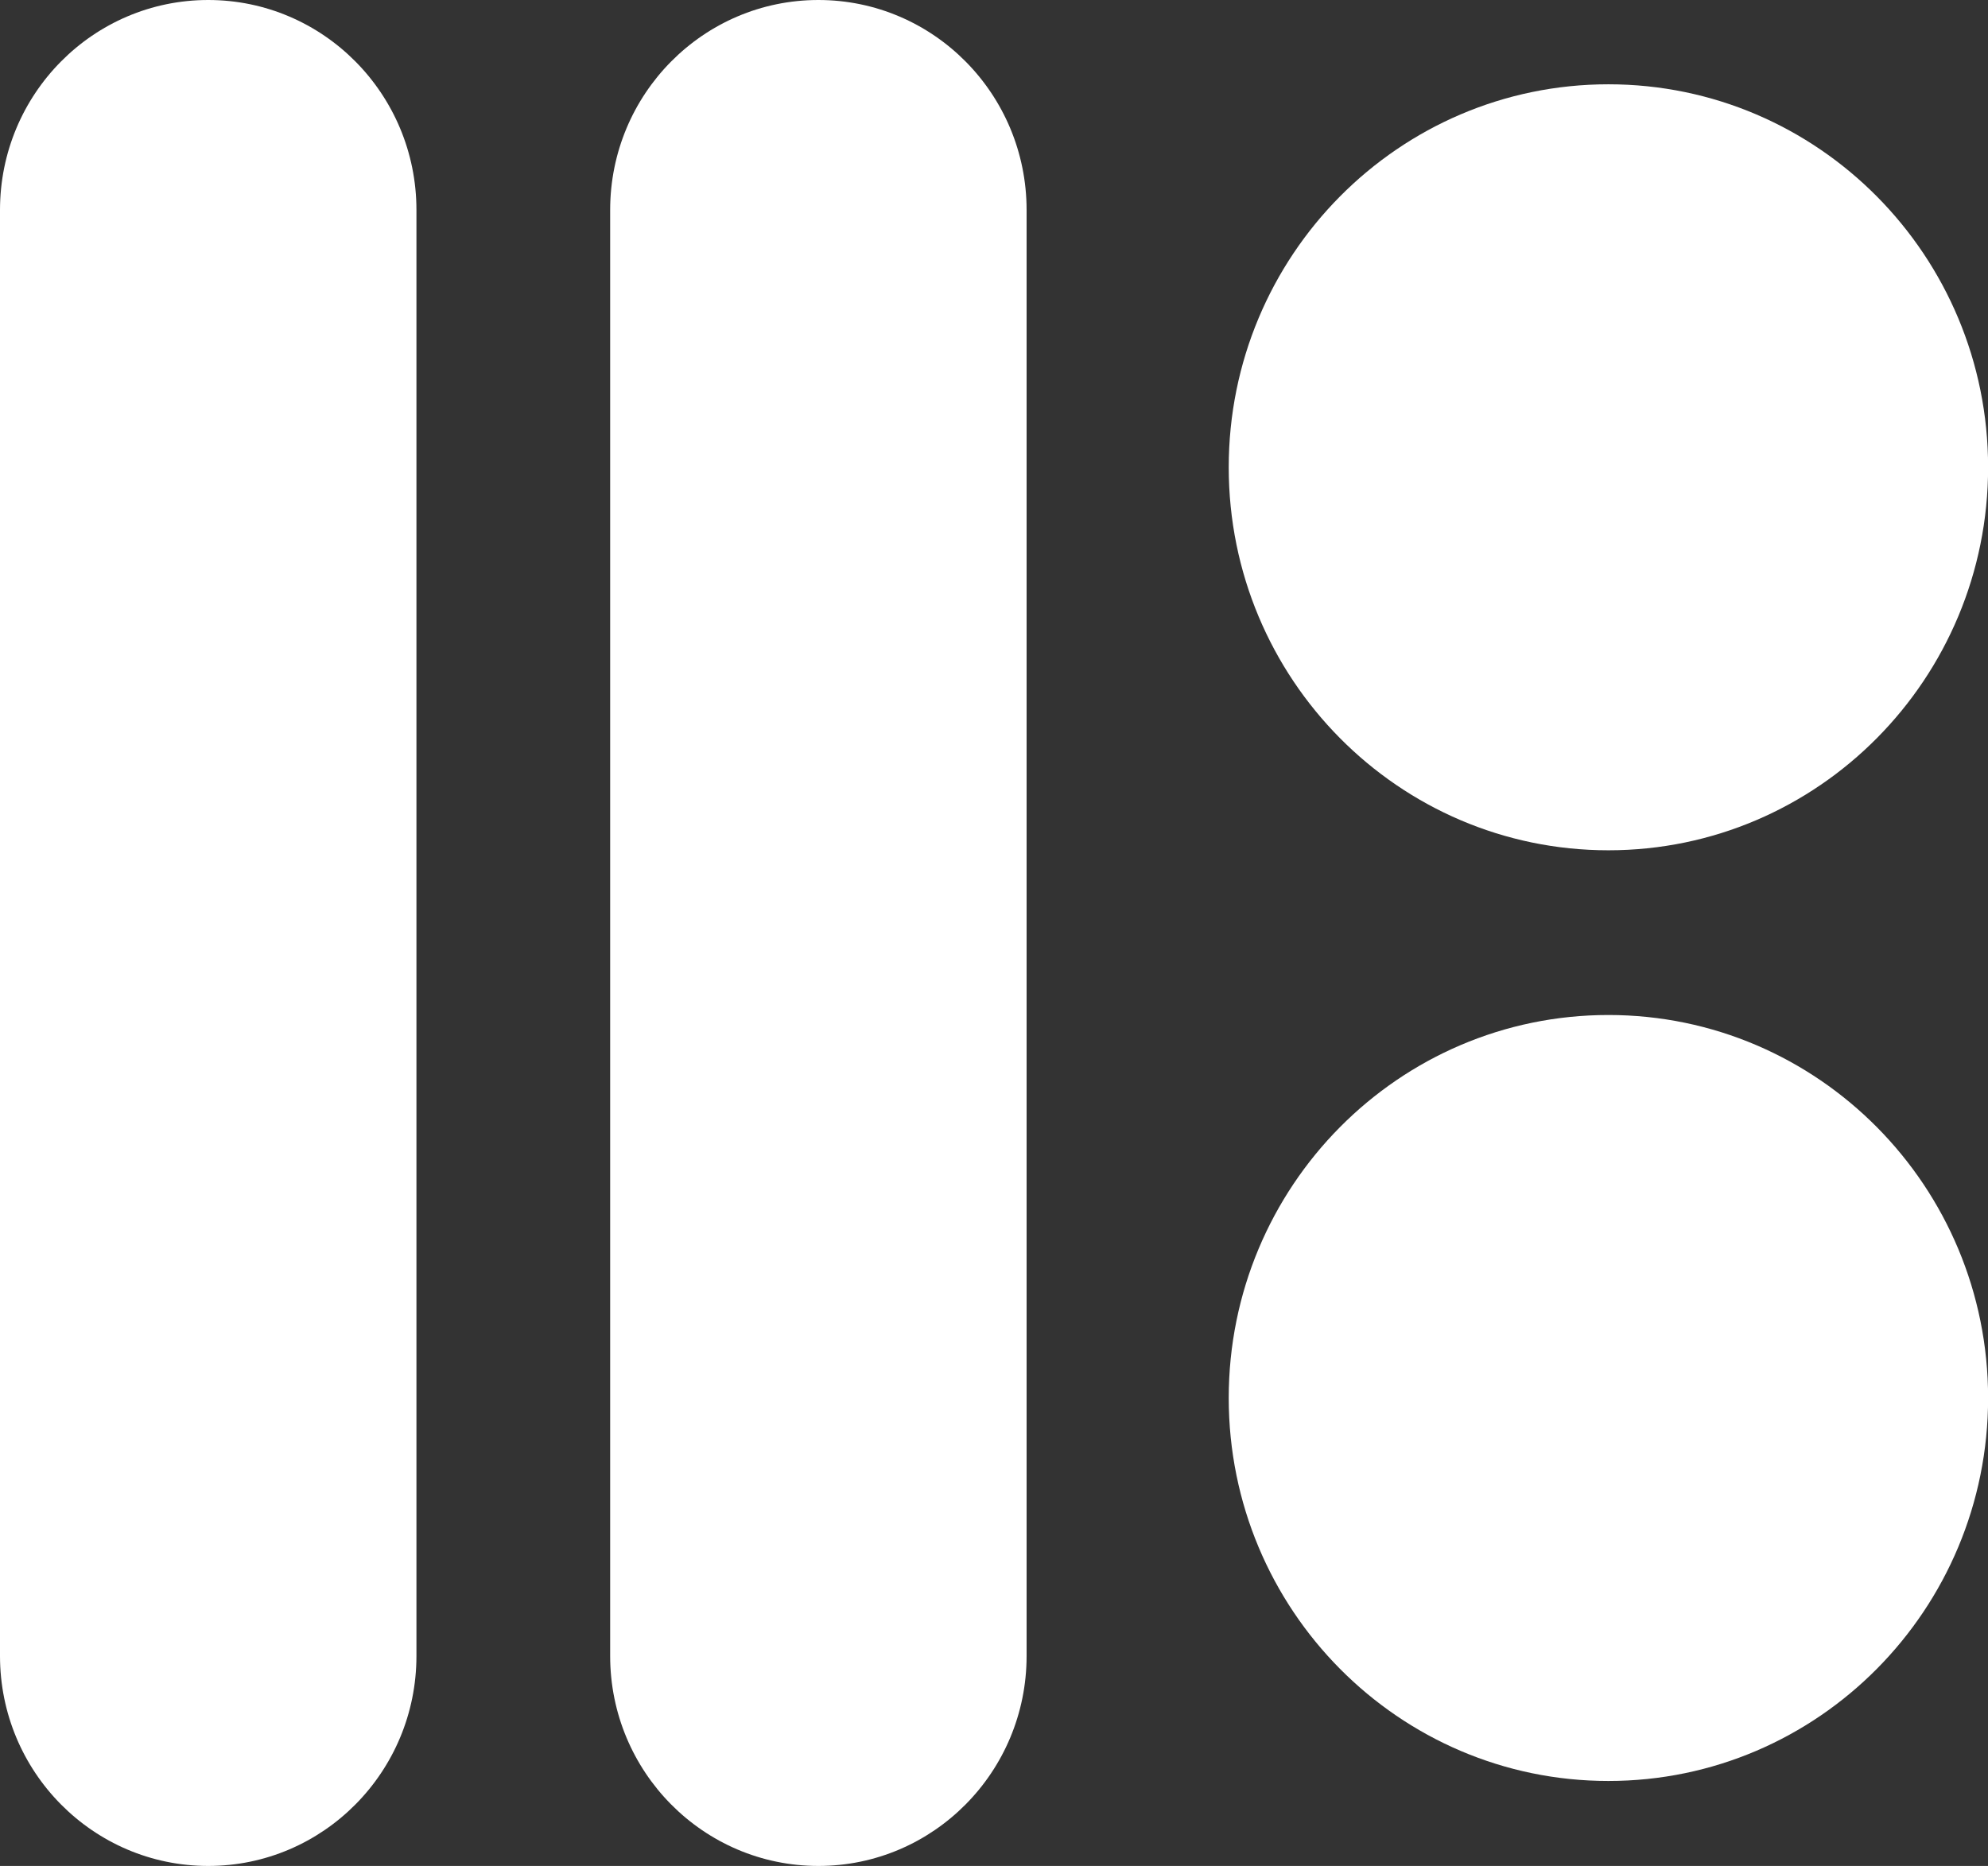
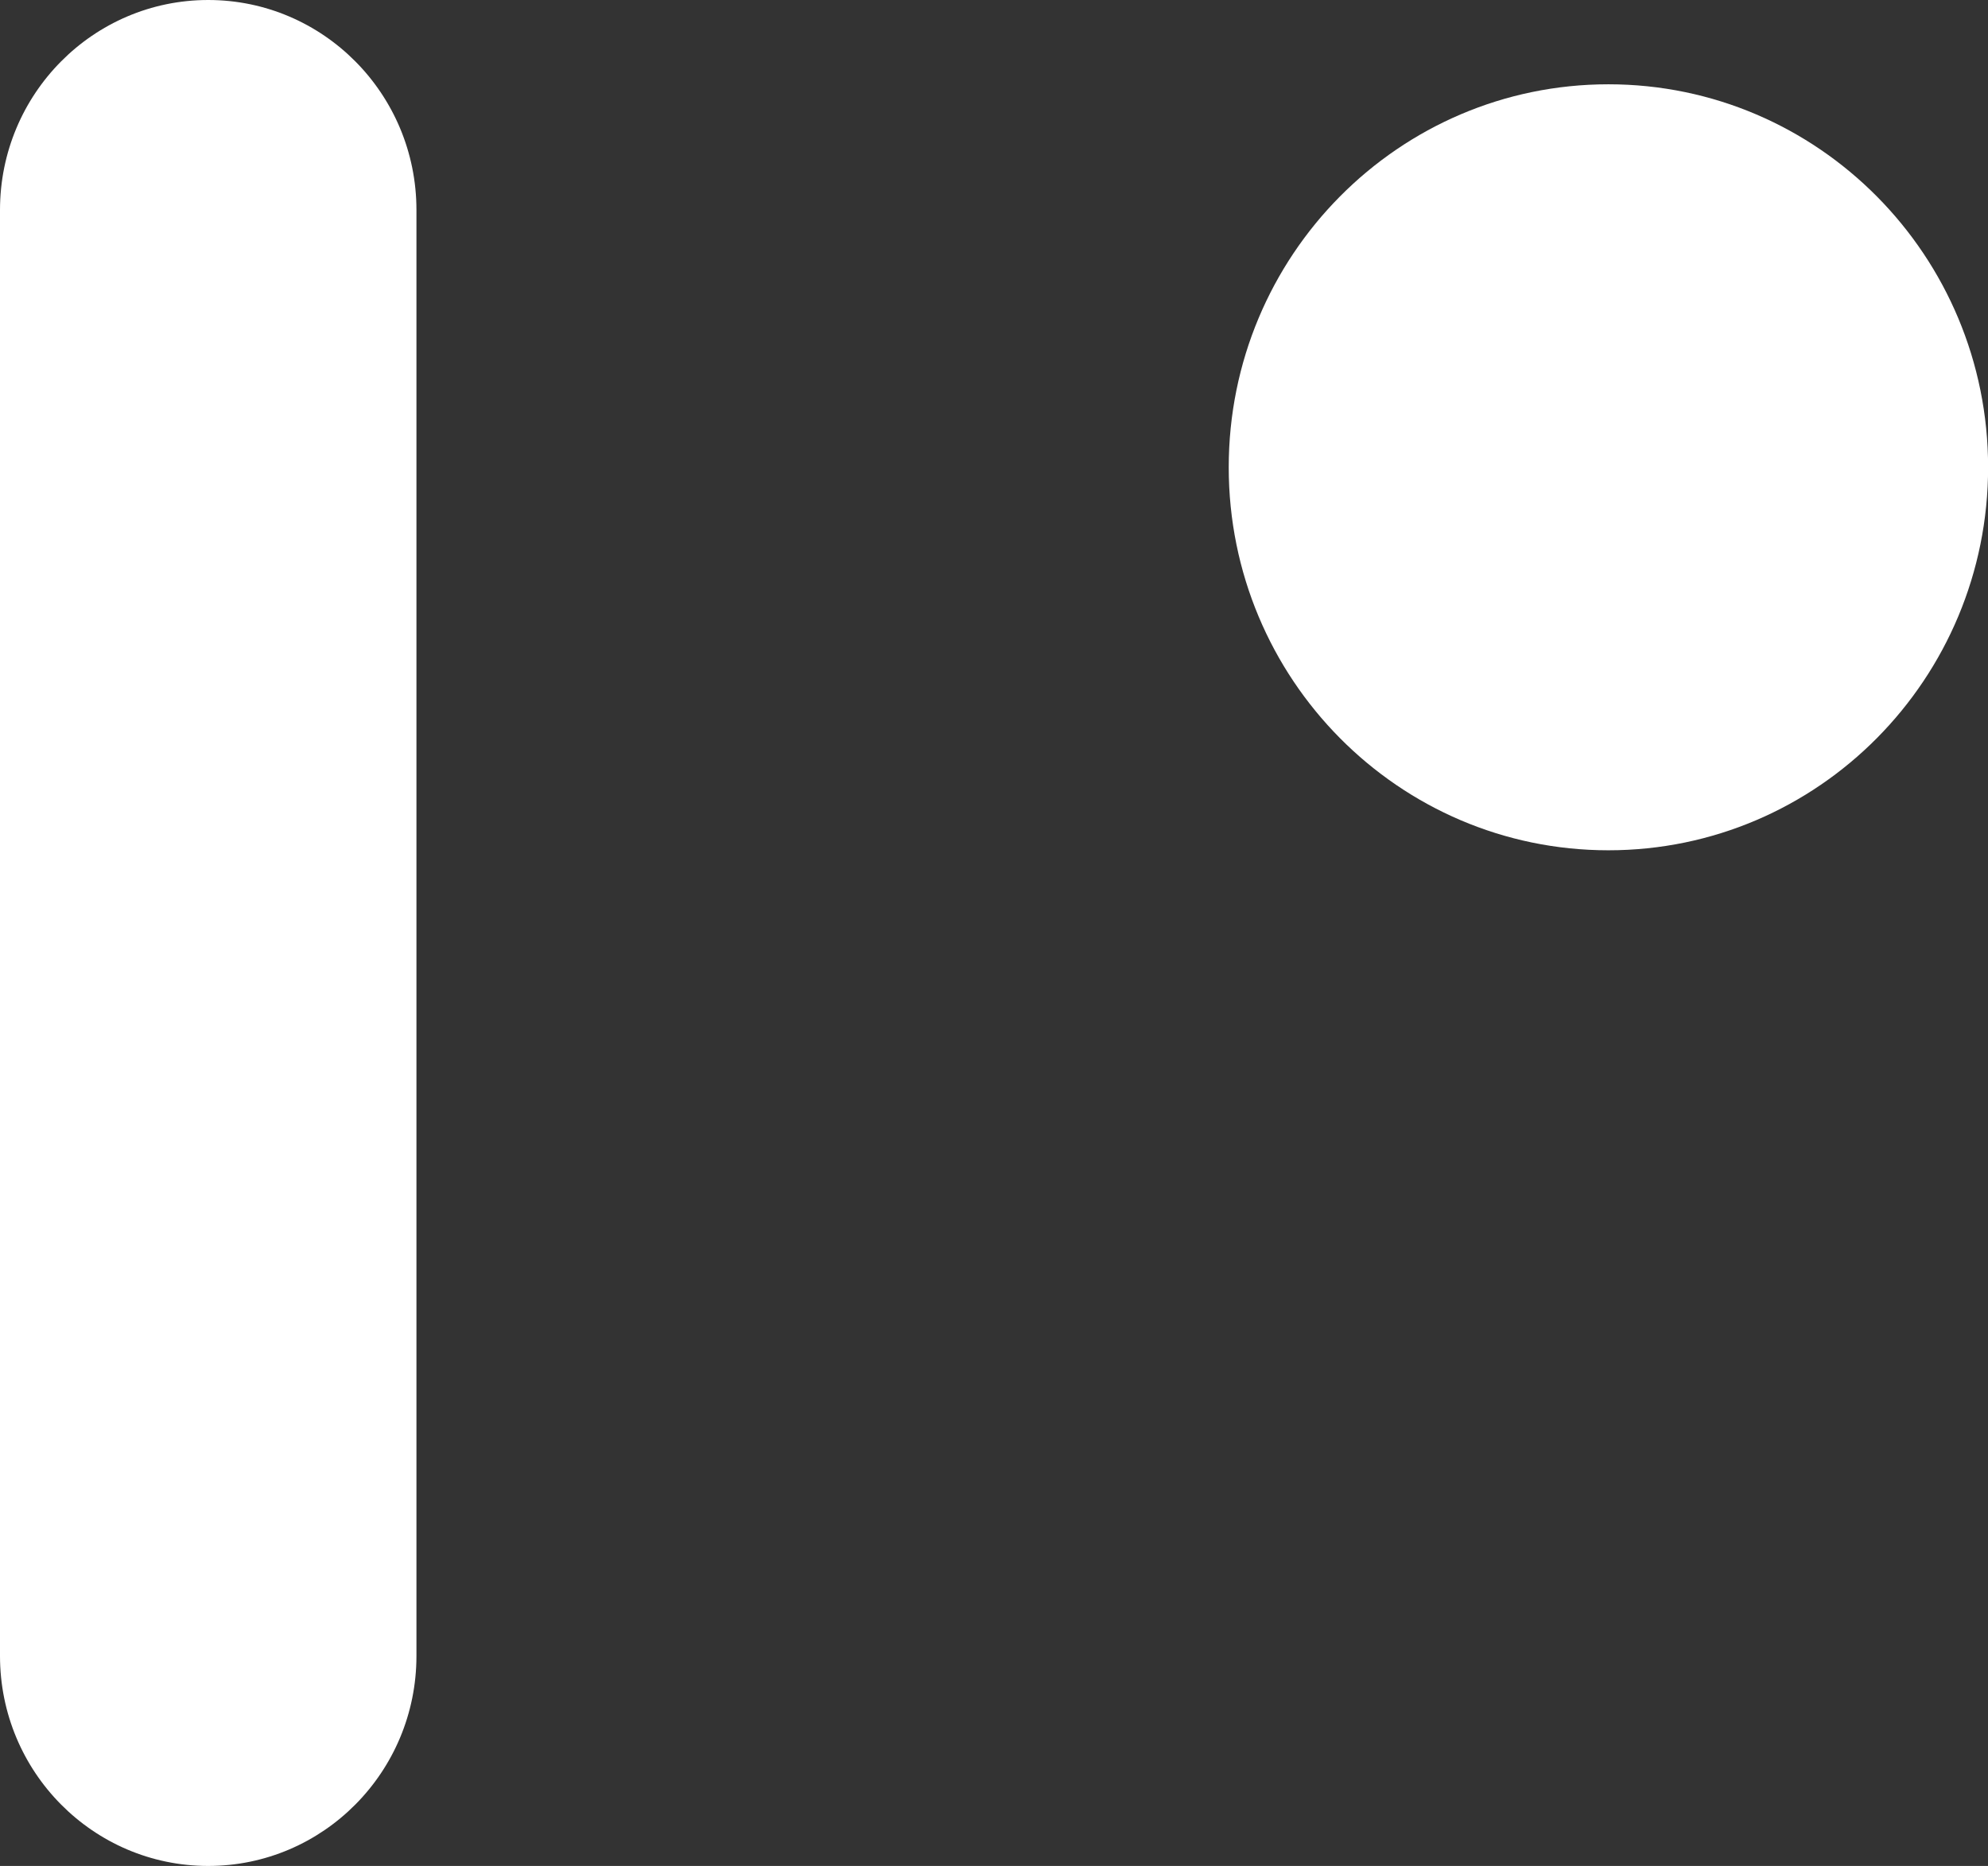
<svg xmlns="http://www.w3.org/2000/svg" width="98" height="92" viewBox="0 0 98 92" fill="none">
  <rect x="0" y="0" width="98" height="92" fill="#333333" stroke="none" />
-   <path d="M79.288 87.81C89.626 87.81 98.005 79.356 98.005 68.927C98.005 58.498 89.626 50.044 79.288 50.044C68.951 50.044 60.571 58.498 60.571 68.927C60.571 79.356 68.951 87.81 79.288 87.81Z" fill="white" />
  <path d="M79.288 41.923C89.626 41.923 98.005 33.469 98.005 23.04C98.005 12.611 89.626 4.156 79.288 4.156C68.951 4.156 60.571 12.611 60.571 23.04C60.571 33.469 68.951 41.923 79.288 41.923Z" fill="white" />
-   <path d="M50.607 10.356C50.607 4.636 46.011 0 40.343 0C34.674 0 30.078 4.636 30.078 10.356V81.644C30.078 87.364 34.674 92 40.343 92C46.011 92 50.607 87.364 50.607 81.644V10.356Z" fill="white" />
  <path d="M20.529 10.356C20.529 4.636 15.933 0 10.264 0C4.596 0 0 4.636 0 10.356V81.644C0 87.364 4.596 92 10.264 92C15.933 92 20.529 87.364 20.529 81.644V10.356Z" fill="white" />
</svg>